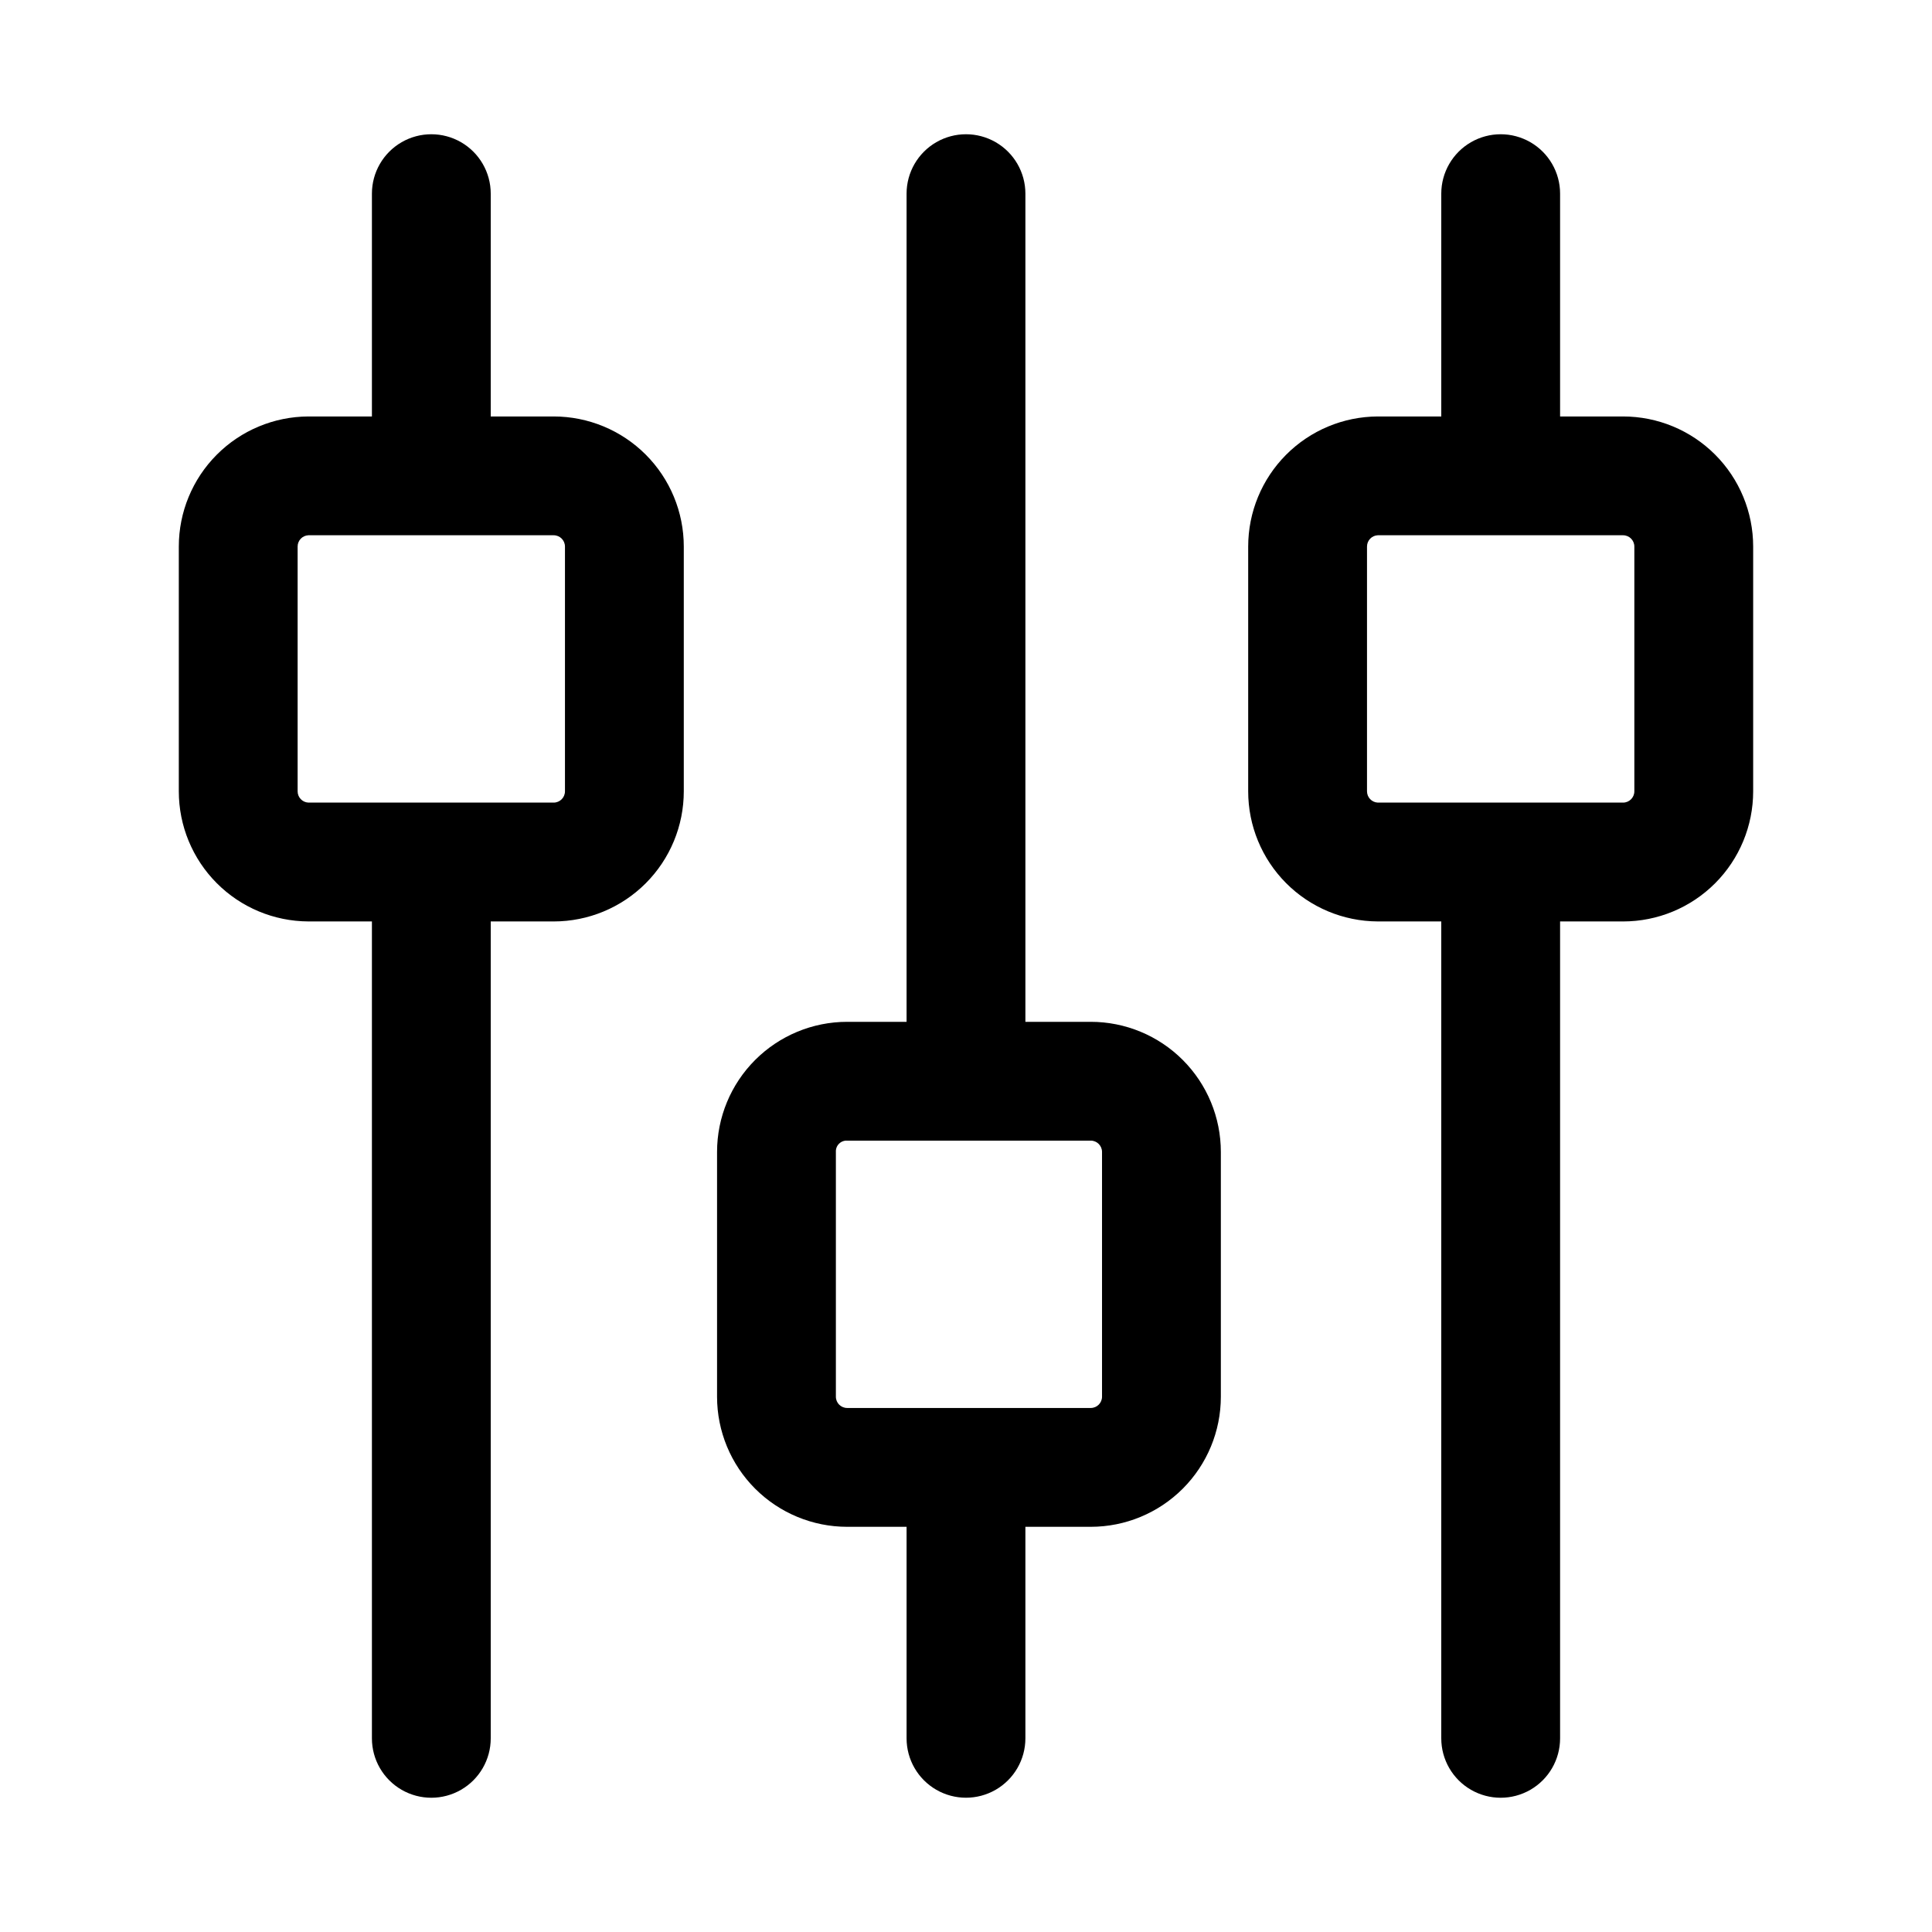
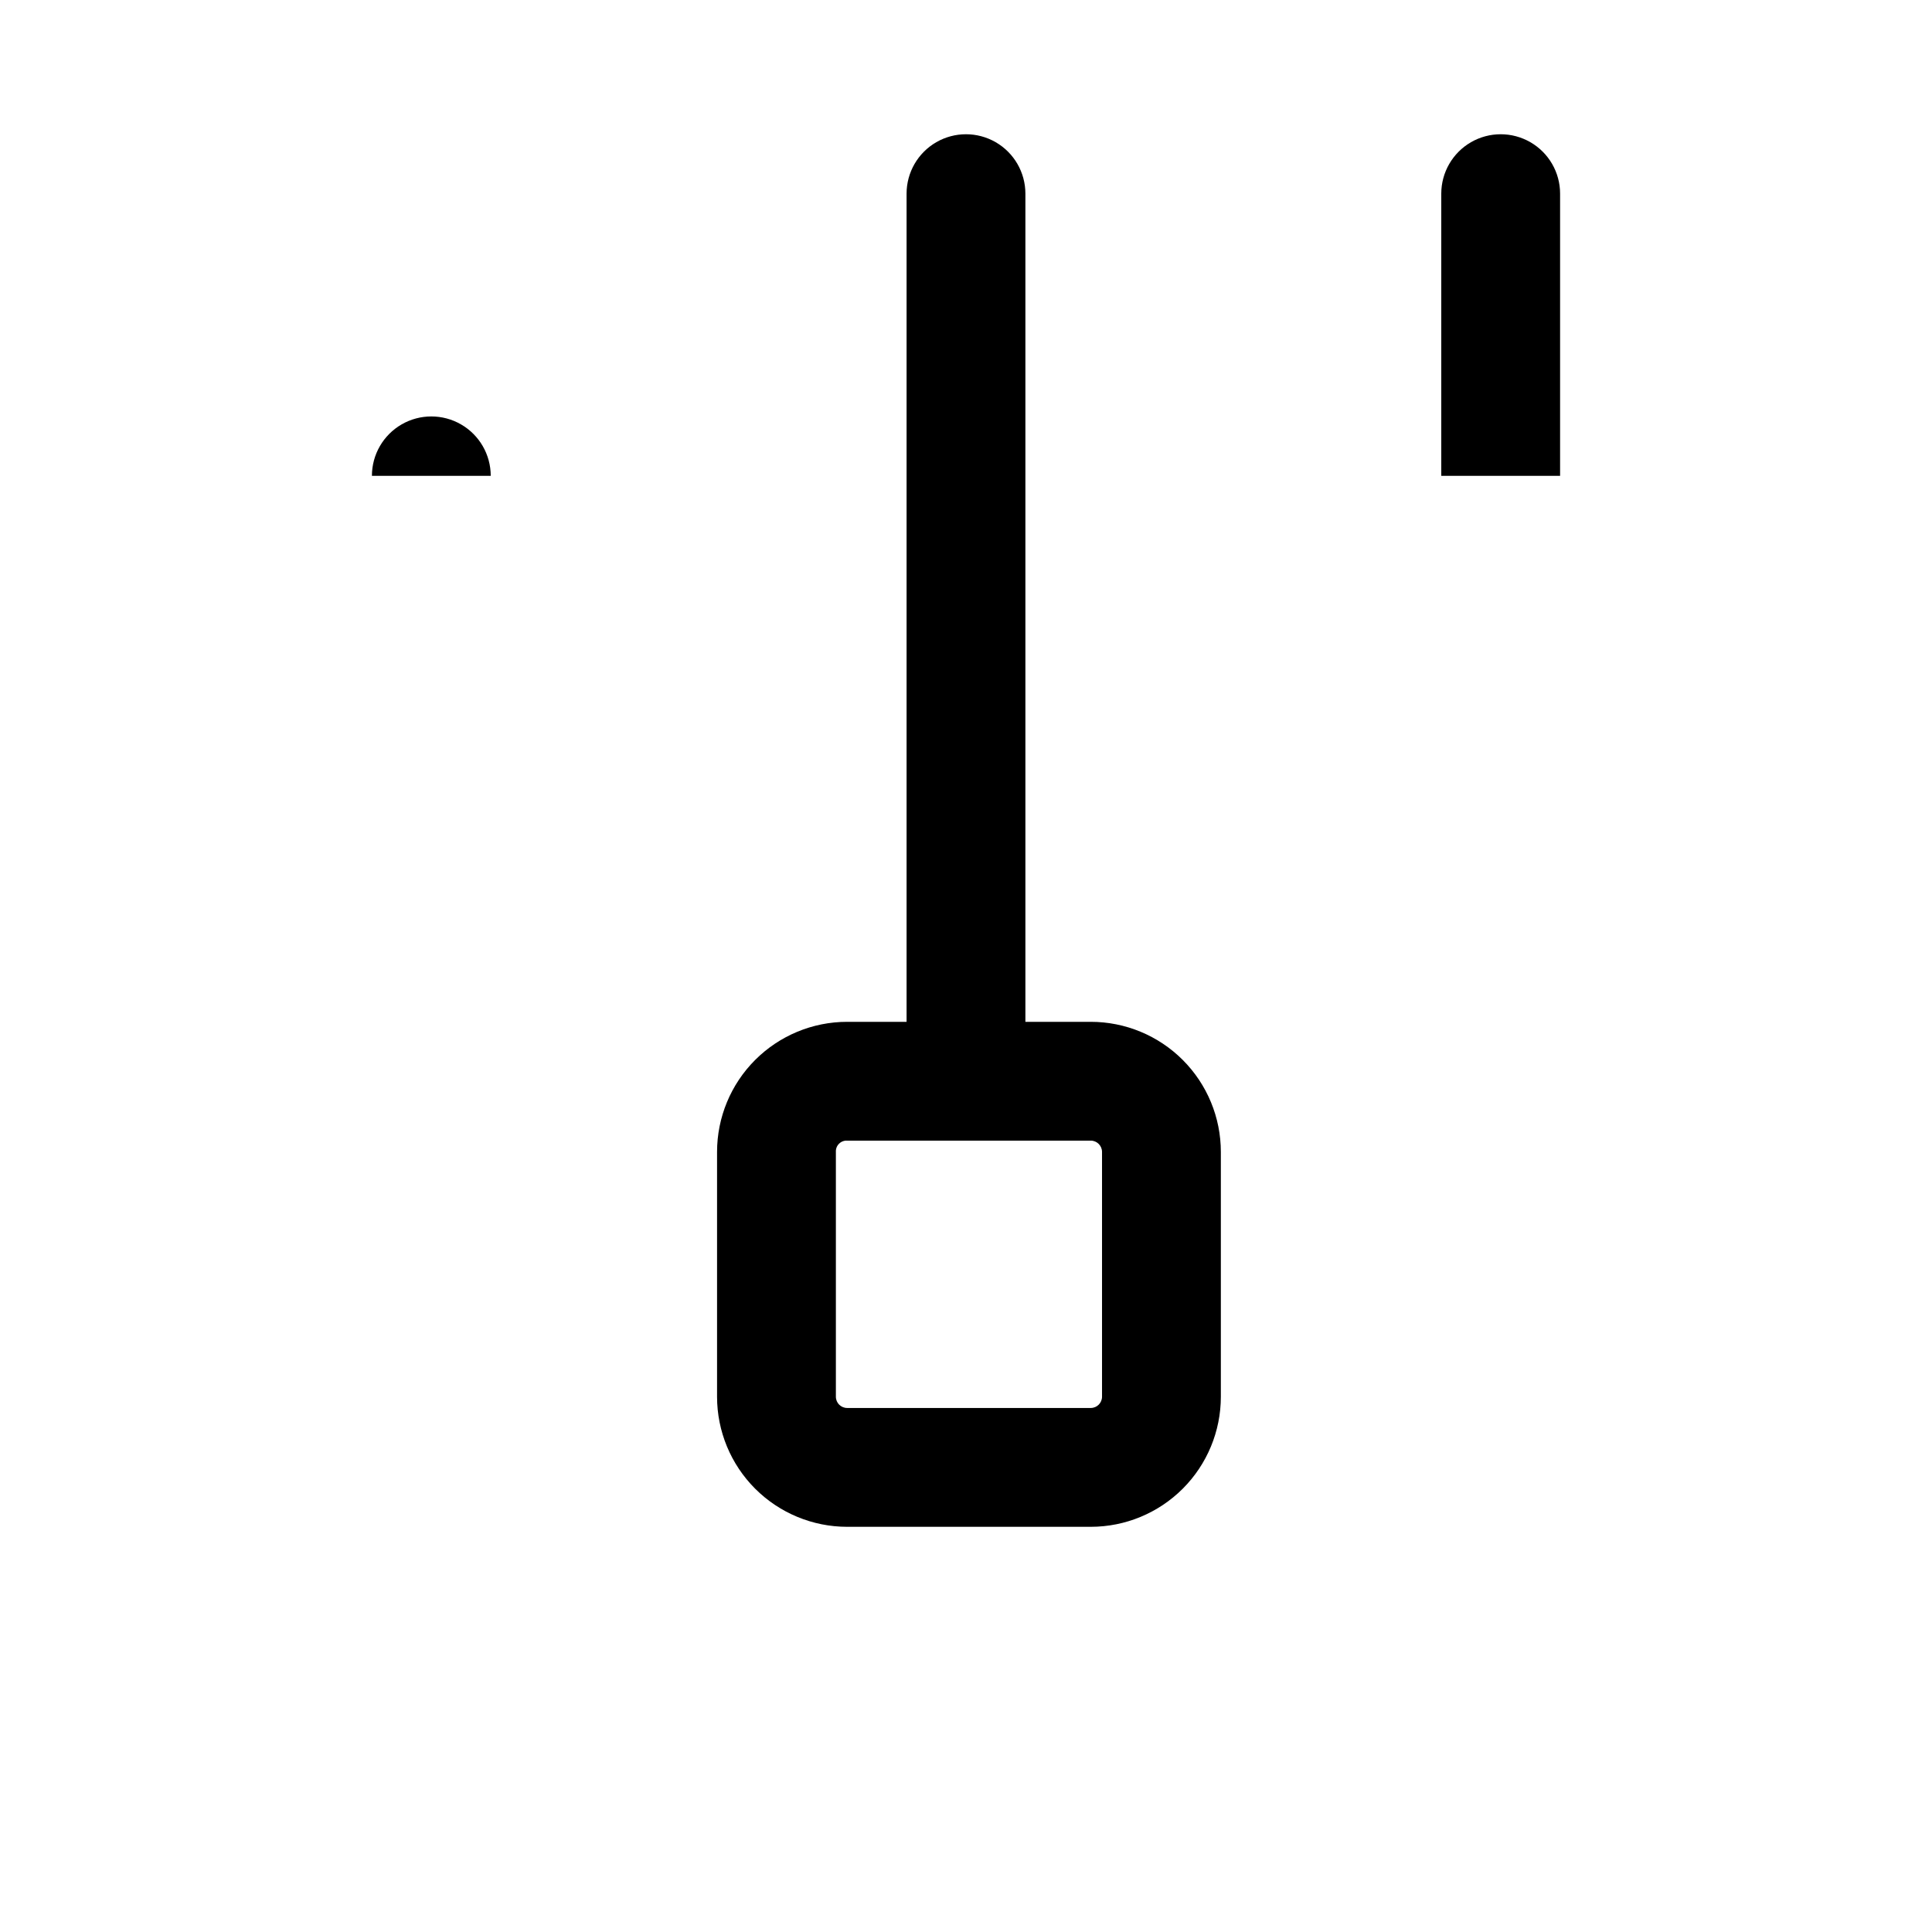
<svg xmlns="http://www.w3.org/2000/svg" fill="#000000" width="800px" height="800px" version="1.1" viewBox="144 144 512 512">
  <g>
-     <path d="m290.73 388.19h-65.023c-9.117-0.043-17.848-3.695-24.277-10.156-6.434-6.461-10.043-15.207-10.043-24.324v-64.867c0-9.117 3.609-17.863 10.043-24.324 6.43-6.461 15.16-10.113 24.277-10.152h65.023c9.145 0 17.914 3.633 24.383 10.098 6.465 6.465 10.098 15.234 10.098 24.379v64.867c0 9.145-3.633 17.914-10.098 24.379-6.469 6.469-15.238 10.102-24.383 10.102zm-65.023-102.34c-1.59 0.082-2.836 1.398-2.832 2.988v64.867c-0.004 1.594 1.242 2.906 2.832 2.992h65.023c1.652 0 2.992-1.34 2.992-2.992v-64.867c0-1.648-1.34-2.988-2.992-2.988z" />
-     <path d="m574.13 388.19h-65.023c-9.117-0.043-17.848-3.695-24.281-10.156-6.43-6.461-10.043-15.207-10.043-24.324v-64.867c0-9.117 3.613-17.863 10.043-24.324 6.434-6.461 15.164-10.113 24.281-10.152h65.023c9.145 0 17.914 3.633 24.379 10.098 6.465 6.465 10.098 15.234 10.098 24.379v64.867c0 9.145-3.633 17.914-10.098 24.379-6.465 6.469-15.234 10.102-24.379 10.102zm-65.023-102.34c-1.59 0.082-2.836 1.398-2.836 2.988v64.867c0 1.594 1.246 2.906 2.836 2.992h65.023c1.652 0 2.988-1.34 2.988-2.992v-64.867c0-1.648-1.336-2.988-2.988-2.988z" />
    <path d="m433.06 548.62h-64.551c-9.145 0-17.914-3.633-24.383-10.098-6.465-6.465-10.098-15.234-10.098-24.379v-64.867c0-9.145 3.633-17.914 10.098-24.379 6.469-6.469 15.238-10.102 24.383-10.102h64.551c9.145 0 17.914 3.633 24.379 10.102 6.465 6.465 10.098 15.234 10.098 24.379v64.867c0 9.145-3.633 17.914-10.098 24.379-6.465 6.465-15.234 10.098-24.379 10.098zm-64.551-102.34c-0.809-0.047-1.598 0.254-2.168 0.828-0.57 0.57-0.871 1.359-0.824 2.164v64.867c0 1.652 1.34 2.988 2.992 2.988h64.551c1.652 0 2.988-1.336 2.988-2.988v-64.867c0-1.652-1.336-2.992-2.988-2.992z" />
-     <path d="m274.05 195.32v74.785h-31.488v-74.785c0-5.625 3-10.82 7.871-13.633 4.871-2.812 10.875-2.812 15.746 0 4.871 2.812 7.871 8.008 7.871 13.633z" />
-     <path d="m274.05 372.45v232.23c0 5.625-3 10.82-7.871 13.633-4.871 2.812-10.875 2.812-15.746 0-4.871-2.812-7.871-8.008-7.871-13.633v-232.23z" />
-     <path d="m557.44 372.45v232.23c0 5.625-3 10.82-7.871 13.633s-10.871 2.812-15.742 0c-4.871-2.812-7.875-8.008-7.875-13.633v-232.23z" />
+     <path d="m274.05 195.32v74.785h-31.488c0-5.625 3-10.82 7.871-13.633 4.871-2.812 10.875-2.812 15.746 0 4.871 2.812 7.871 8.008 7.871 13.633z" />
    <path d="m557.44 195.32v74.785h-31.488v-74.785c0-5.625 3.004-10.82 7.875-13.633 4.871-2.812 10.871-2.812 15.742 0s7.871 8.008 7.871 13.633z" />
    <path d="m415.74 195.32v235.22h-31.488v-235.22c0-5.625 3-10.82 7.871-13.633s10.875-2.812 15.746 0 7.871 8.008 7.871 13.633z" />
-     <path d="m415.74 532.88v71.793c0 5.625-3 10.82-7.871 13.633s-10.875 2.812-15.746 0-7.871-8.008-7.871-13.633v-71.793z" />
  </g>
</svg>